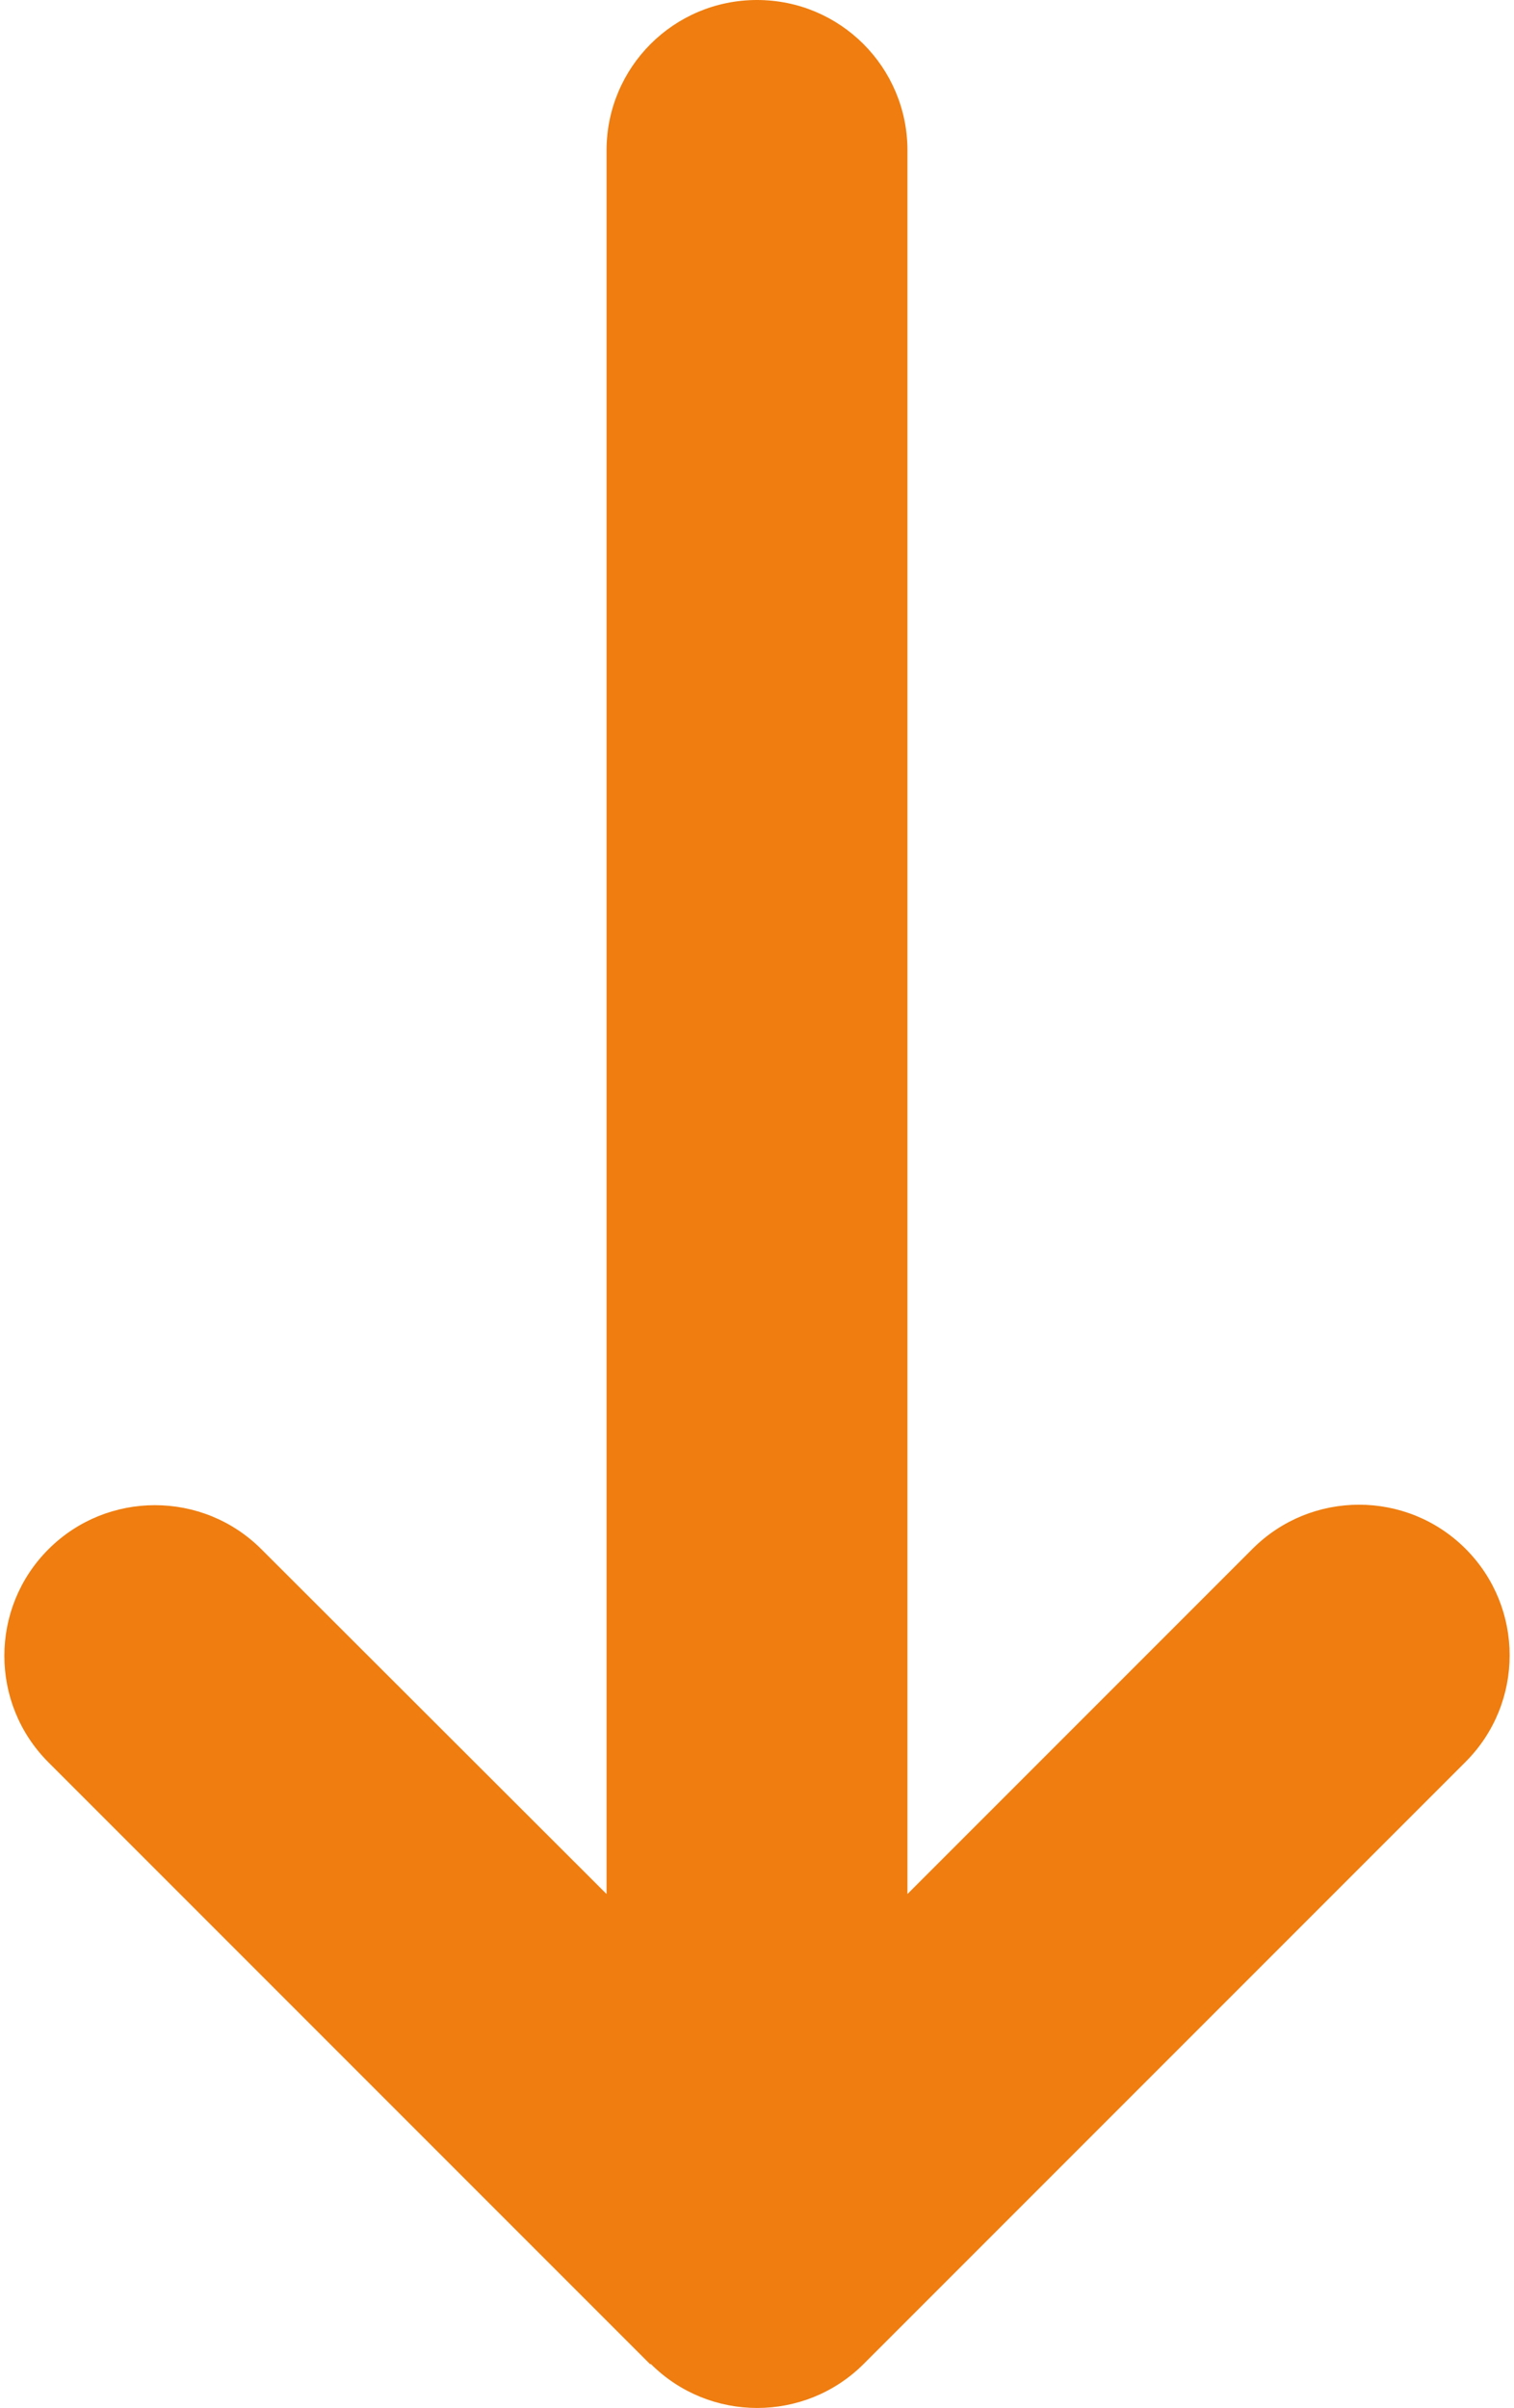
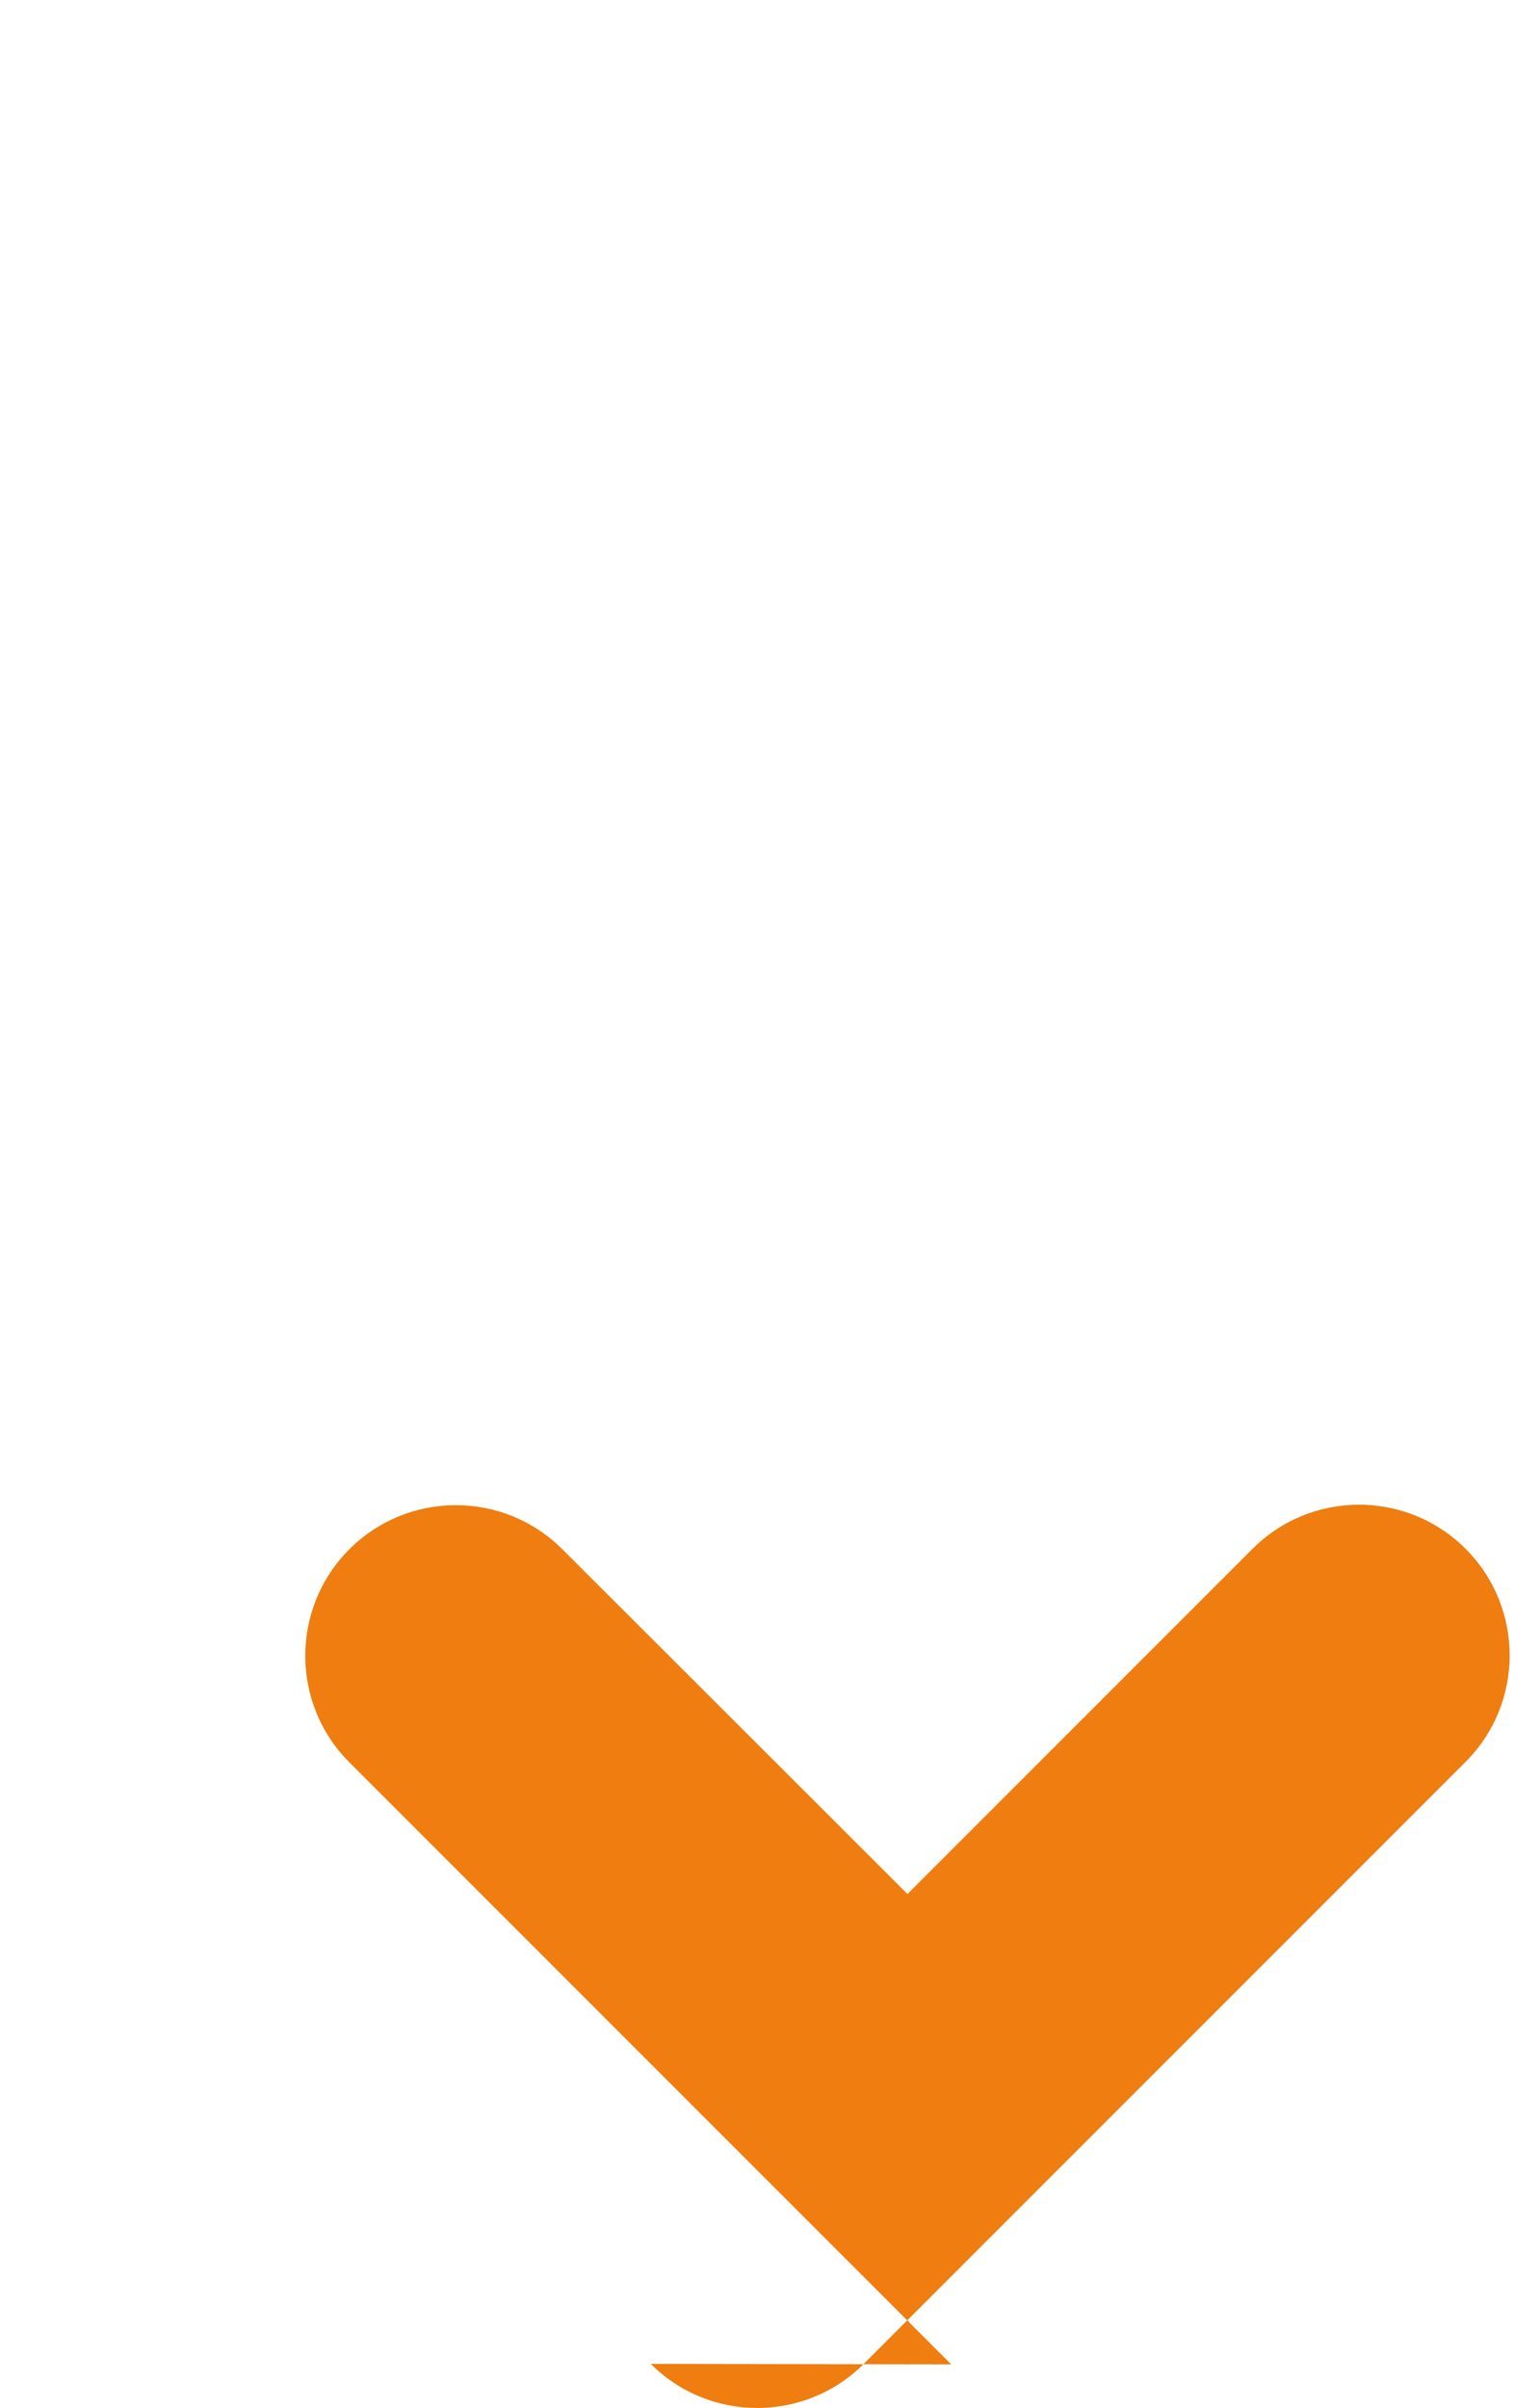
<svg xmlns="http://www.w3.org/2000/svg" version="1.2" viewBox="0 0 322 512" width="322" height="512">
  <title>arrow-down-long-solid-white-svg</title>
  <style>
		.s0 { fill: #ef7d0f } 
	</style>
-   <path class="s0" d="m138.4 502.6c12.5 12.5 32.8 12.5 45.3 0l128-128c12.5-12.5 12.5-32.8 0-45.3-12.5-12.5-32.8-12.5-45.3 0l-73.4 73.4v-370.7c0-17.7-14.3-32-32-32-17.7 0-32 14.3-32 32v370.7l-73.4-73.3c-12.5-12.5-32.8-12.5-45.3 0-12.5 12.5-12.5 32.8 0 45.3l128 128z" />
+   <path class="s0" d="m138.4 502.6c12.5 12.5 32.8 12.5 45.3 0l128-128c12.5-12.5 12.5-32.8 0-45.3-12.5-12.5-32.8-12.5-45.3 0l-73.4 73.4v-370.7v370.7l-73.4-73.3c-12.5-12.5-32.8-12.5-45.3 0-12.5 12.5-12.5 32.8 0 45.3l128 128z" />
</svg>